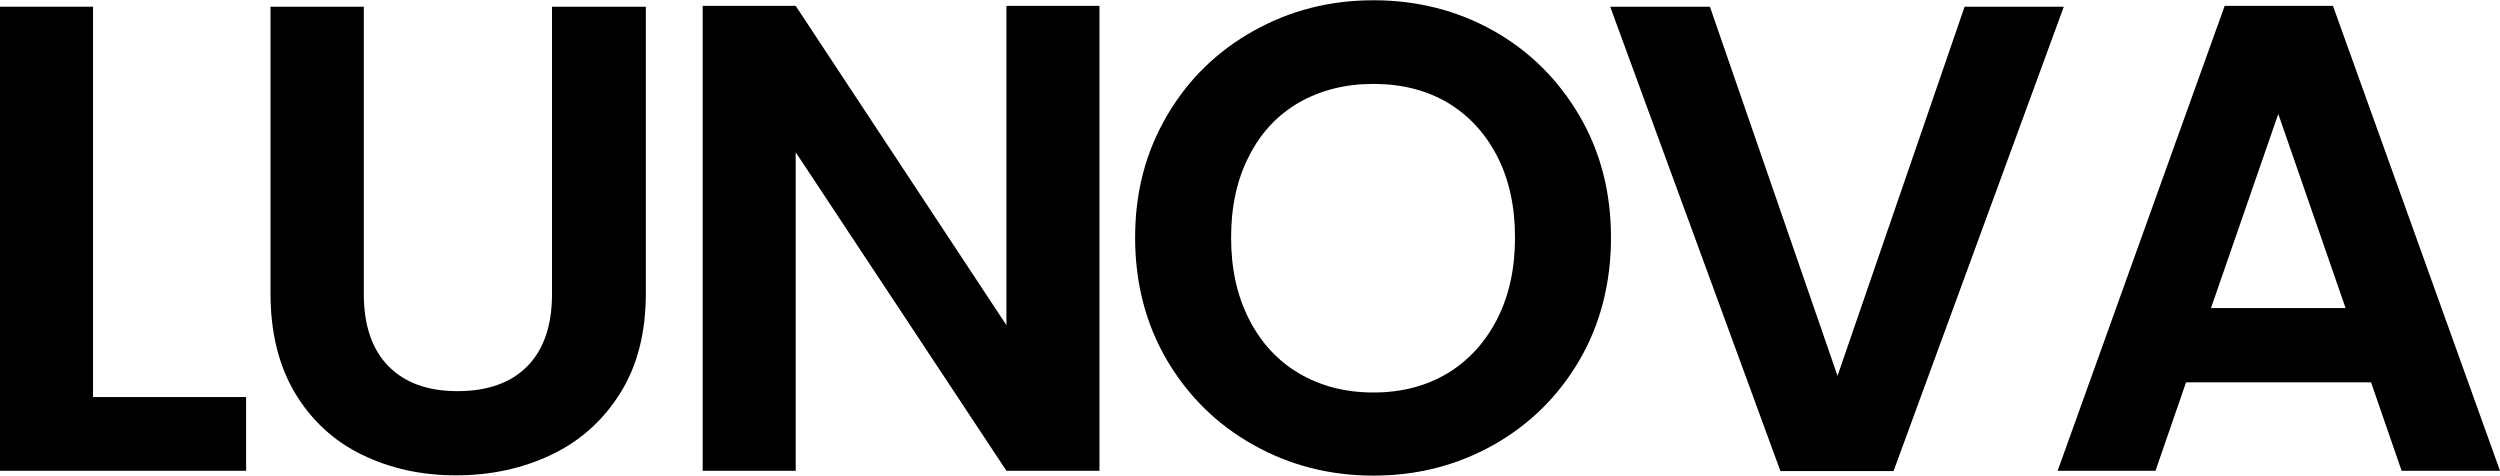
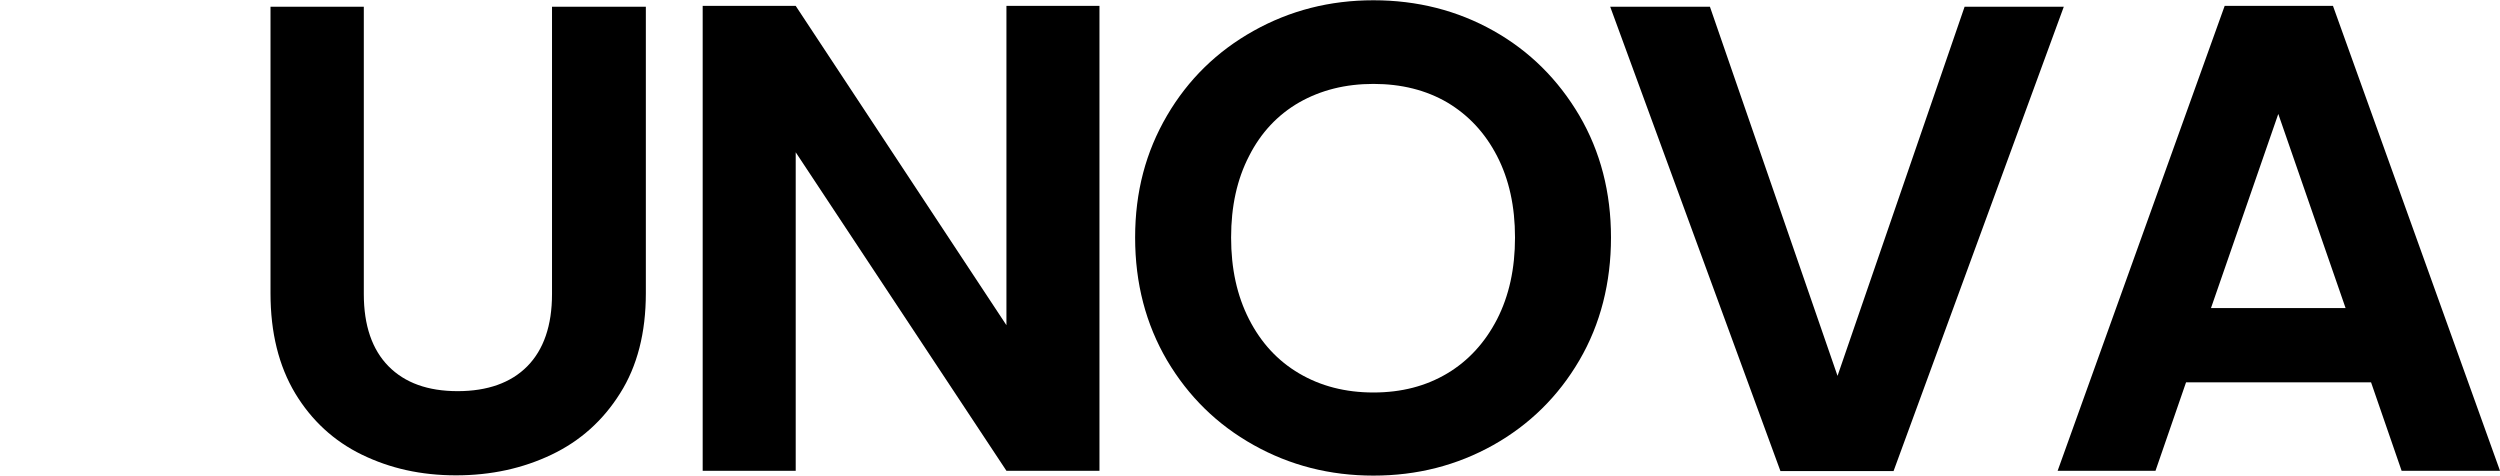
<svg xmlns="http://www.w3.org/2000/svg" id="Layer_1" viewBox="0 0 932.5 177.4">
-   <path d="M34.7,148.1h57.1v27.5H0V2.5h34.7v145.6Z" />
  <path d="M135.7,2.5v107.2c0,11.7,3.1,20.7,9.2,26.9,6.1,6.2,14.7,9.3,25.8,9.3s19.9-3.1,26-9.3c6.1-6.2,9.2-15.2,9.2-26.9V2.5h35v106.9c0,14.7-3.2,27.2-9.6,37.3-6.4,10.2-14.9,17.8-25.6,22.9-10.7,5.1-22.5,7.7-35.6,7.7s-24.6-2.6-35.1-7.7c-10.5-5.1-18.8-12.8-24.9-22.9-6.1-10.2-9.2-22.6-9.2-37.3V2.5h34.7Z" />
  <path d="M410.1,175.6h-34.7l-78.6-118.8v118.8h-34.7V2.2h34.7l78.6,119.1V2.2h34.7v173.4Z" />
  <path d="M467.6,166c-13.6-7.6-24.3-18.1-32.3-31.6-7.9-13.5-11.9-28.7-11.9-45.8s4-32,11.9-45.5c7.9-13.5,18.7-24,32.3-31.6,13.6-7.6,28.4-11.4,44.7-11.4s31.3,3.8,44.8,11.4c13.5,7.6,24.1,18.2,32,31.6,7.9,13.5,11.8,28.7,11.8,45.5s-3.9,32.3-11.8,45.8c-7.9,13.5-18.6,24-32.1,31.6-13.6,7.6-28.4,11.4-44.7,11.4s-31.1-3.8-44.7-11.4ZM539.8,139.3c7.9-4.7,14.1-11.5,18.6-20.2,4.5-8.8,6.7-18.9,6.7-30.5s-2.2-21.7-6.7-30.4c-4.5-8.7-10.7-15.3-18.6-20-7.9-4.6-17.1-6.9-27.5-6.9s-19.6,2.3-27.7,6.9c-8,4.6-14.3,11.3-18.7,20-4.5,8.7-6.7,18.8-6.7,30.4s2.2,21.7,6.7,30.5c4.5,8.8,10.7,15.5,18.7,20.2,8,4.7,17.2,7.1,27.7,7.1s19.6-2.4,27.5-7.1Z" />
  <path d="M769.8,2.5l-63.5,173.2h-42.2L600.6,2.5h37.2l47.6,137.7L732.8,2.5h37Z" />
  <path d="M884.4,142.6h-69l-11.4,33h-36.5L829.8,2.2h40.4l62.3,173.4h-36.7l-11.4-33ZM874.9,114.9l-25.1-72.4-25.1,72.4h50.1Z" />
</svg>